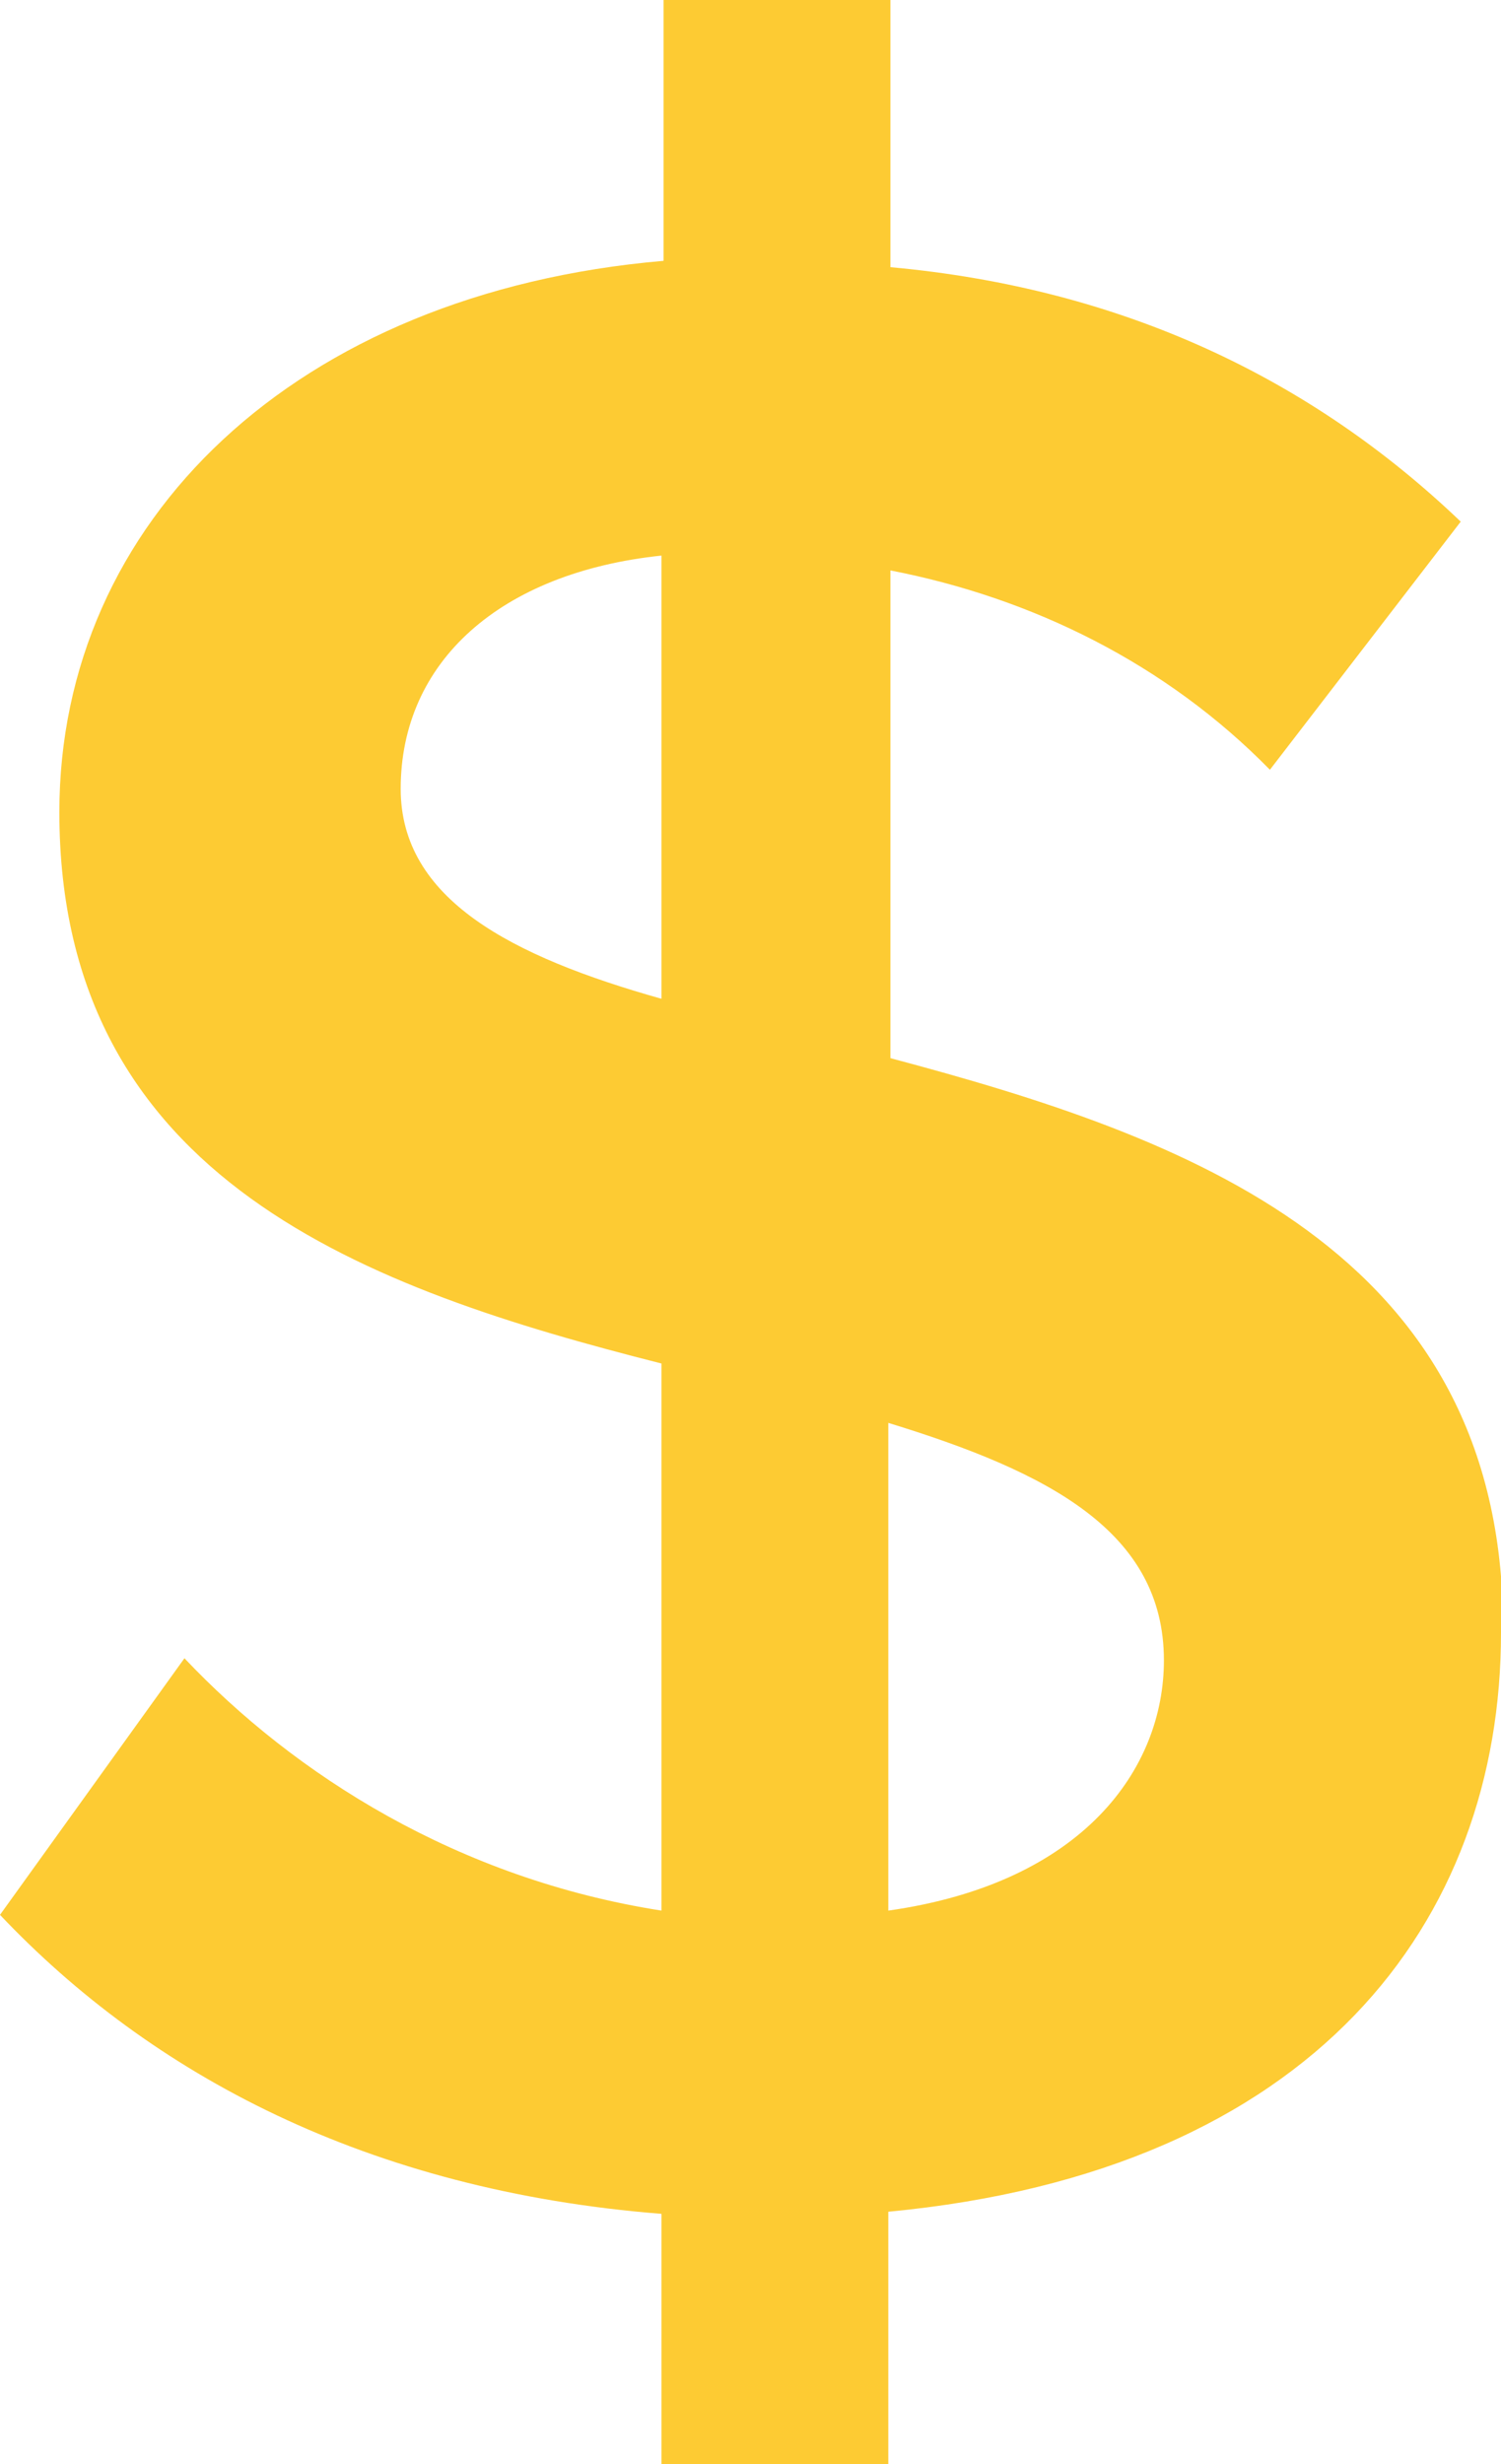
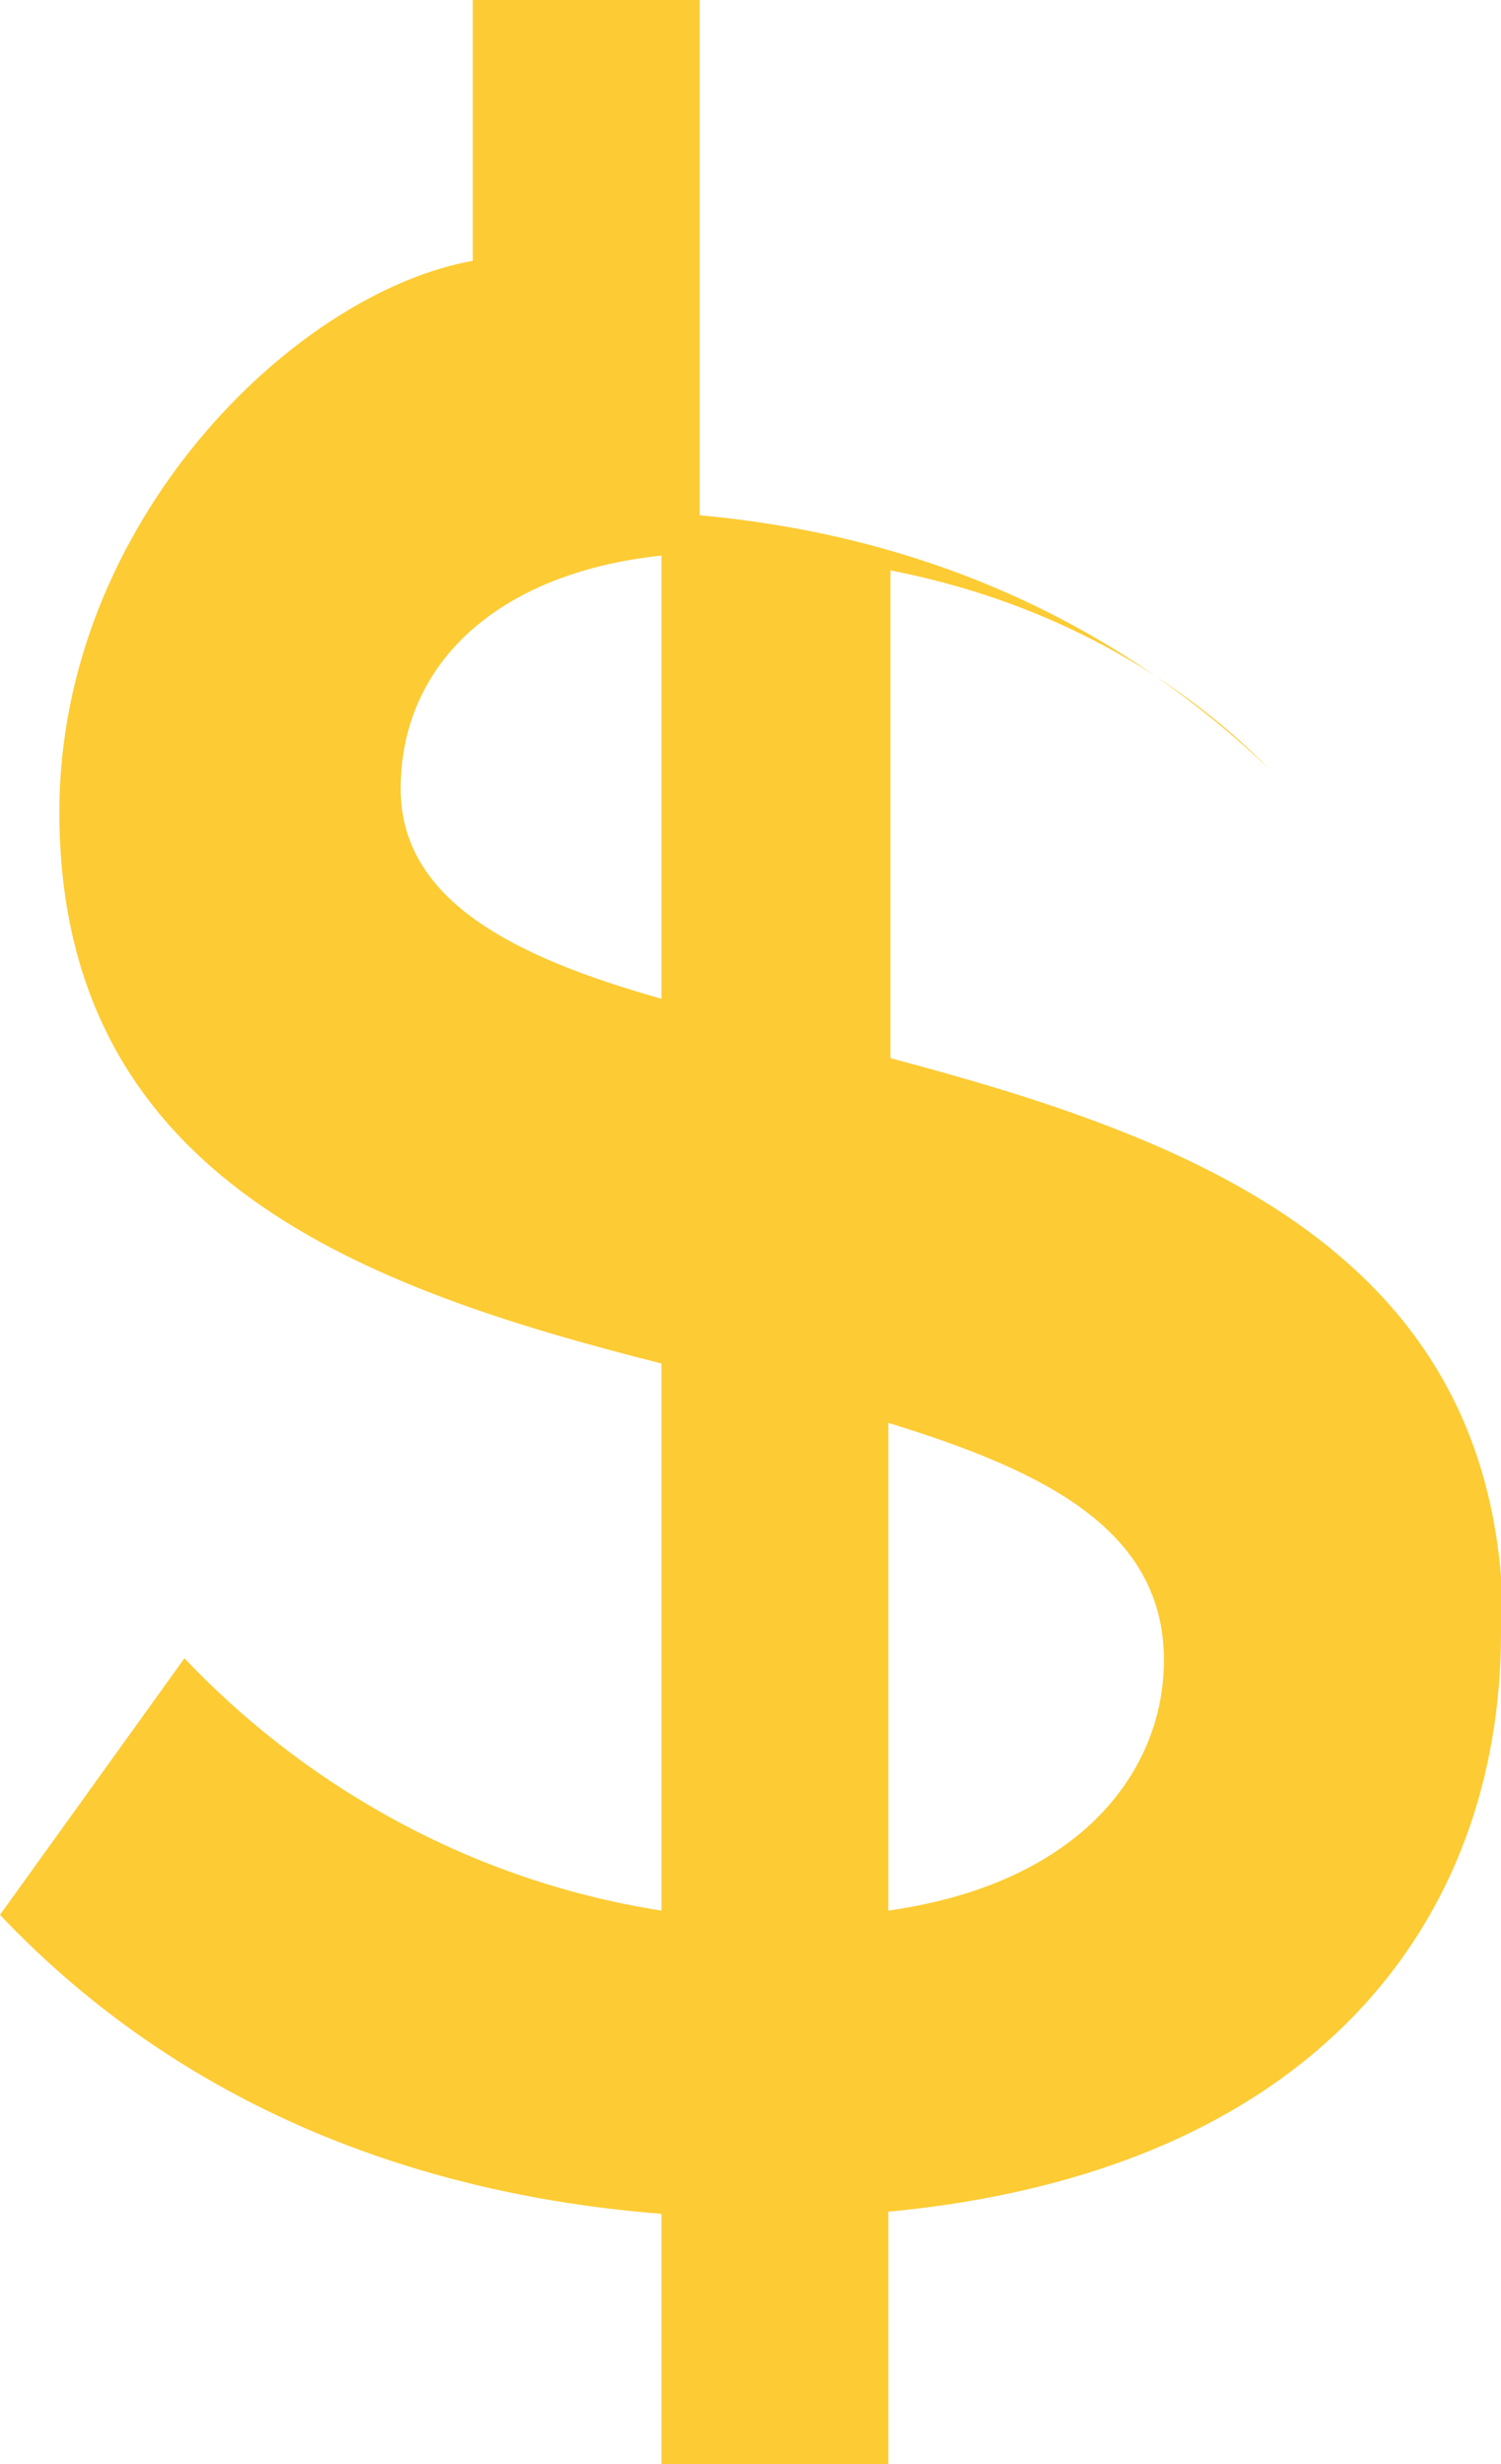
<svg xmlns="http://www.w3.org/2000/svg" id="Layer_2" data-name="Layer 2" viewBox="0 0 7.08 11.62">
  <defs>
    <style>
      .cls-1 {
        fill: #fdcb33;
      }
    </style>
  </defs>
  <g id="Layer_1-2" data-name="Layer 1">
-     <path class="cls-1" d="m4.19,9.01v-2.3c.75.23,1.3.51,1.3,1.12,0,.51-.38,1.05-1.3,1.18M1.89,3.72c0-.6.47-1.02,1.23-1.1v2.09c-.71-.2-1.23-.47-1.23-.99m5.2,3.96c0-1.79-1.5-2.32-2.89-2.69v-2.3c.67.13,1.3.44,1.79.94l.9-1.17c-.7-.67-1.59-1.1-2.69-1.2V0h-1.07v1.23C1.39,1.38.28,2.46.28,3.83c0,1.74,1.46,2.25,2.84,2.6v2.58c-.96-.15-1.73-.64-2.25-1.19l-.87,1.21c.71.75,1.73,1.3,3.12,1.41v1.19h1.07v-1.2c2.01-.19,2.89-1.37,2.89-2.73" />
+     <path class="cls-1" d="m4.19,9.01v-2.3c.75.23,1.3.51,1.3,1.12,0,.51-.38,1.05-1.3,1.18M1.89,3.72c0-.6.47-1.02,1.23-1.1v2.09c-.71-.2-1.23-.47-1.23-.99m5.2,3.96c0-1.79-1.5-2.32-2.89-2.69v-2.3c.67.13,1.3.44,1.79.94c-.7-.67-1.59-1.1-2.69-1.2V0h-1.07v1.23C1.39,1.38.28,2.46.28,3.83c0,1.74,1.46,2.25,2.84,2.6v2.58c-.96-.15-1.73-.64-2.25-1.19l-.87,1.21c.71.75,1.73,1.3,3.12,1.41v1.19h1.07v-1.2c2.01-.19,2.89-1.37,2.89-2.73" />
  </g>
</svg>